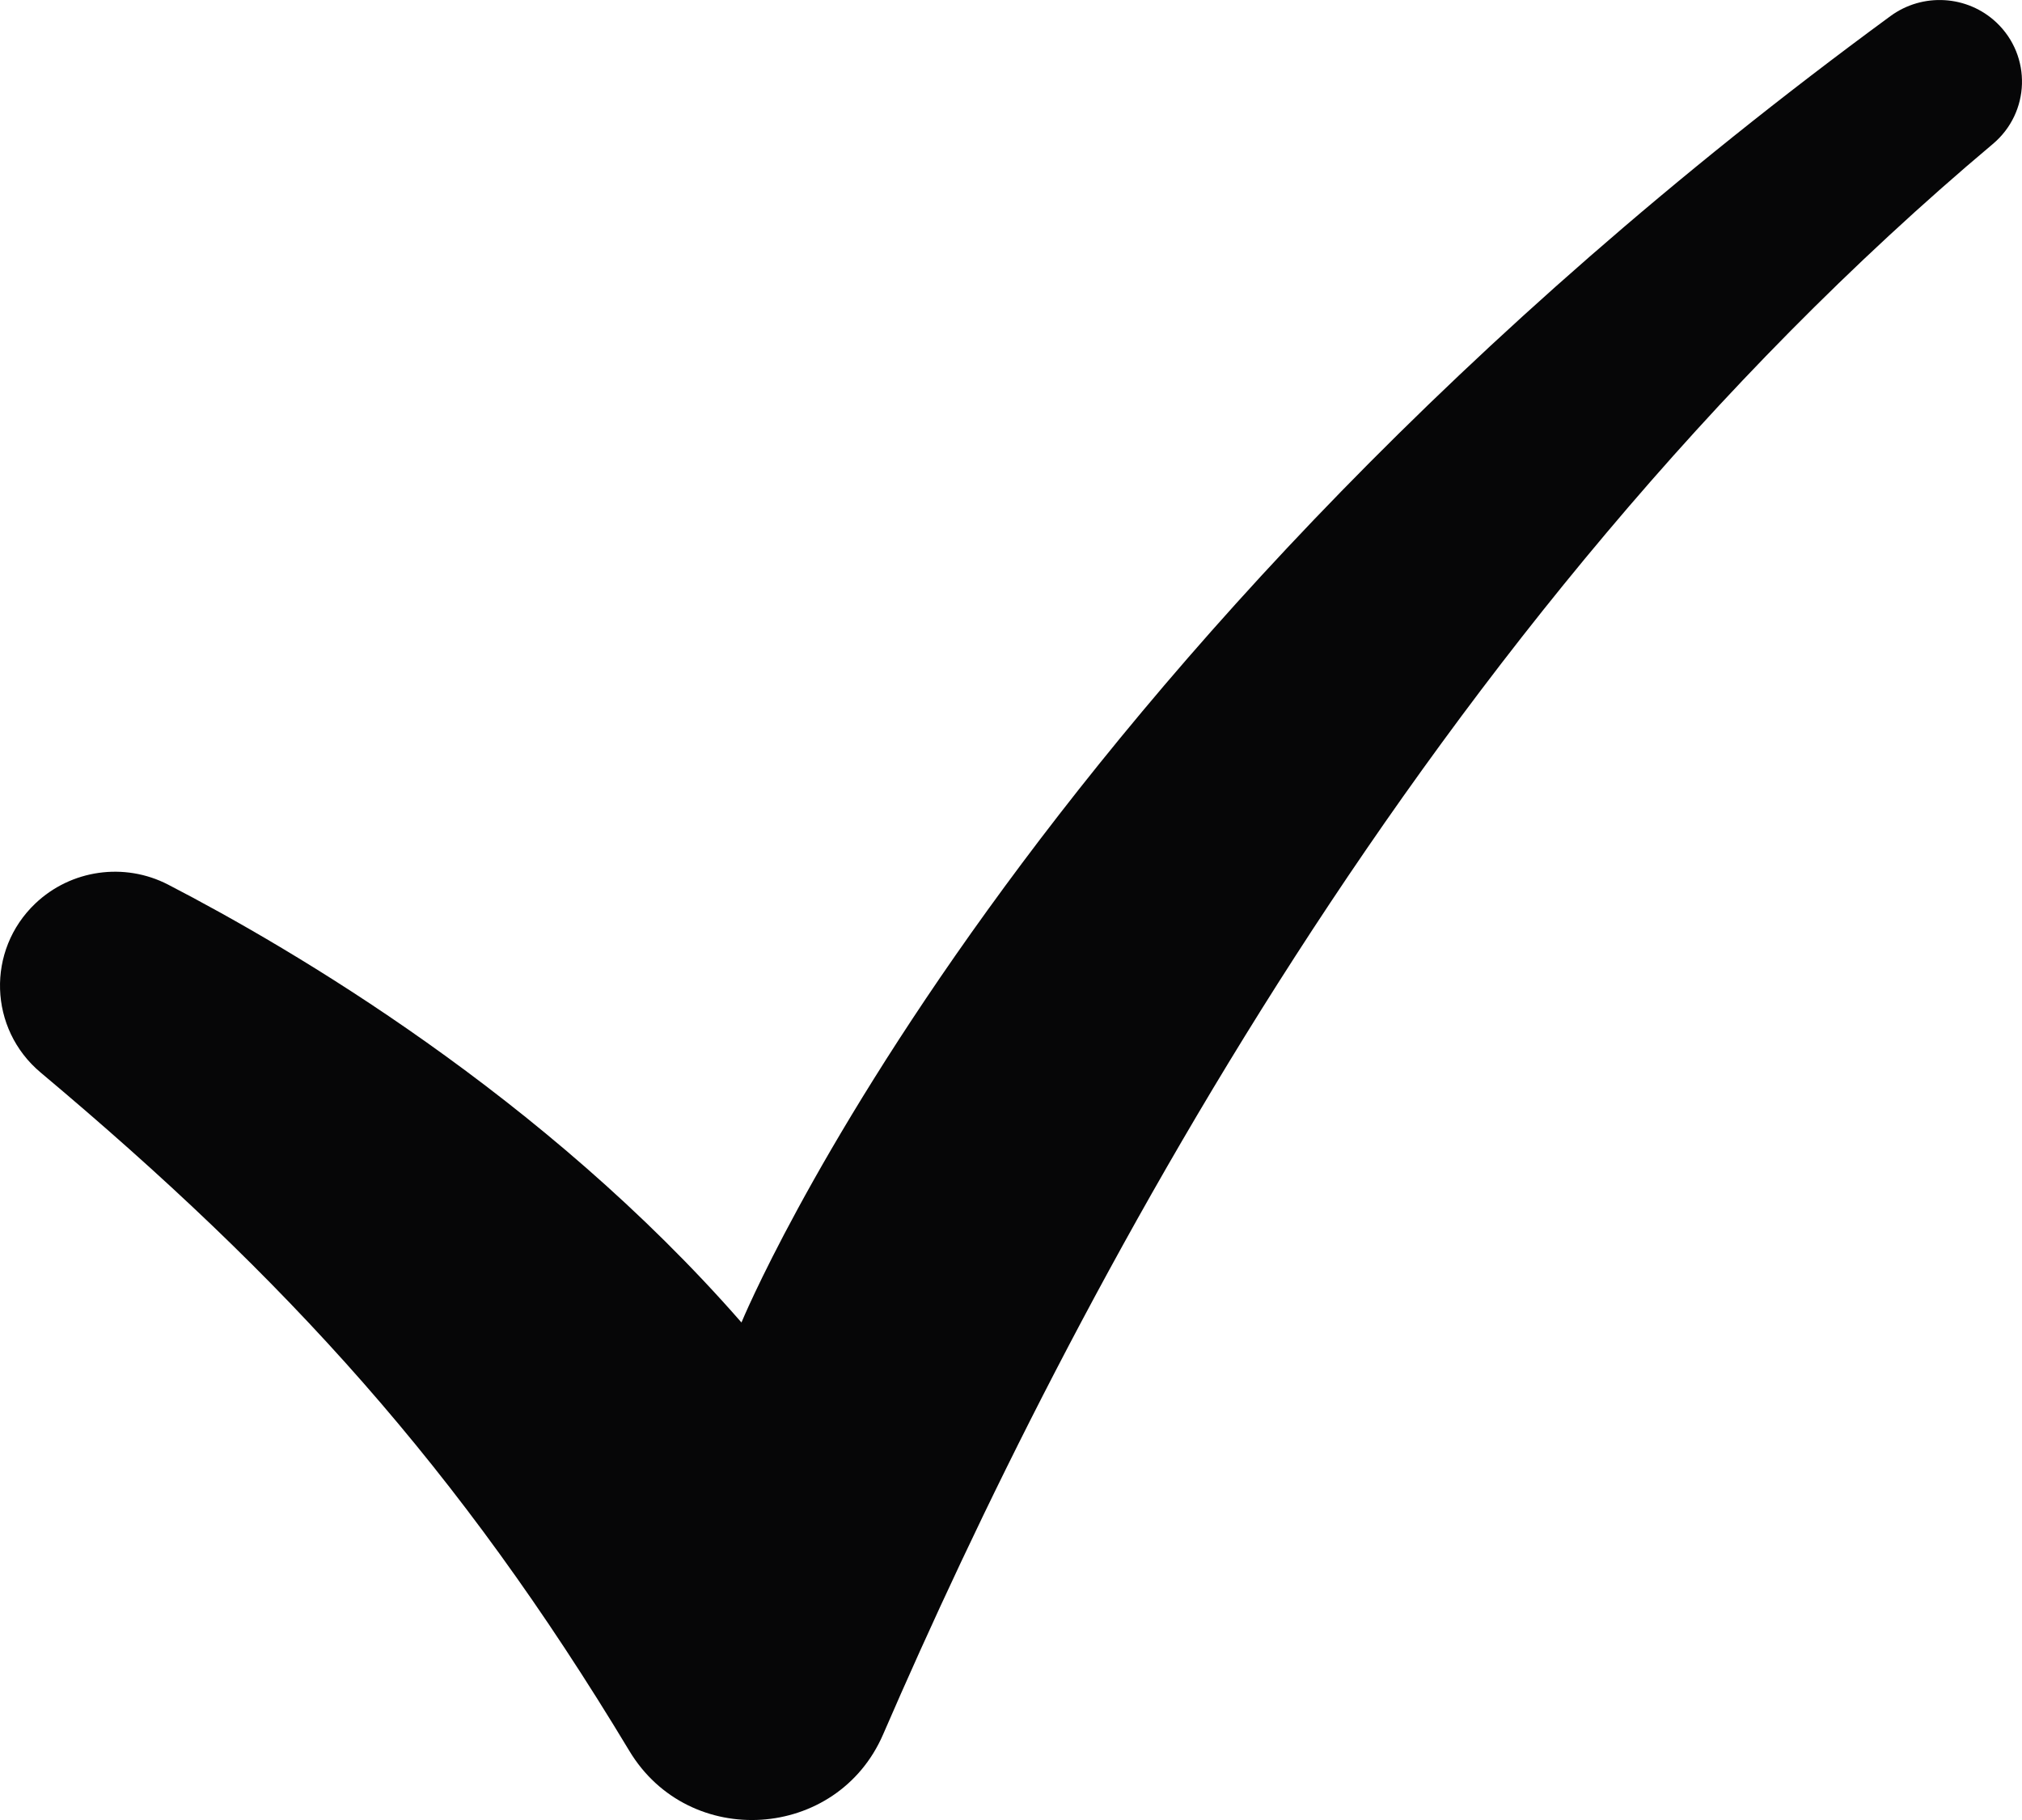
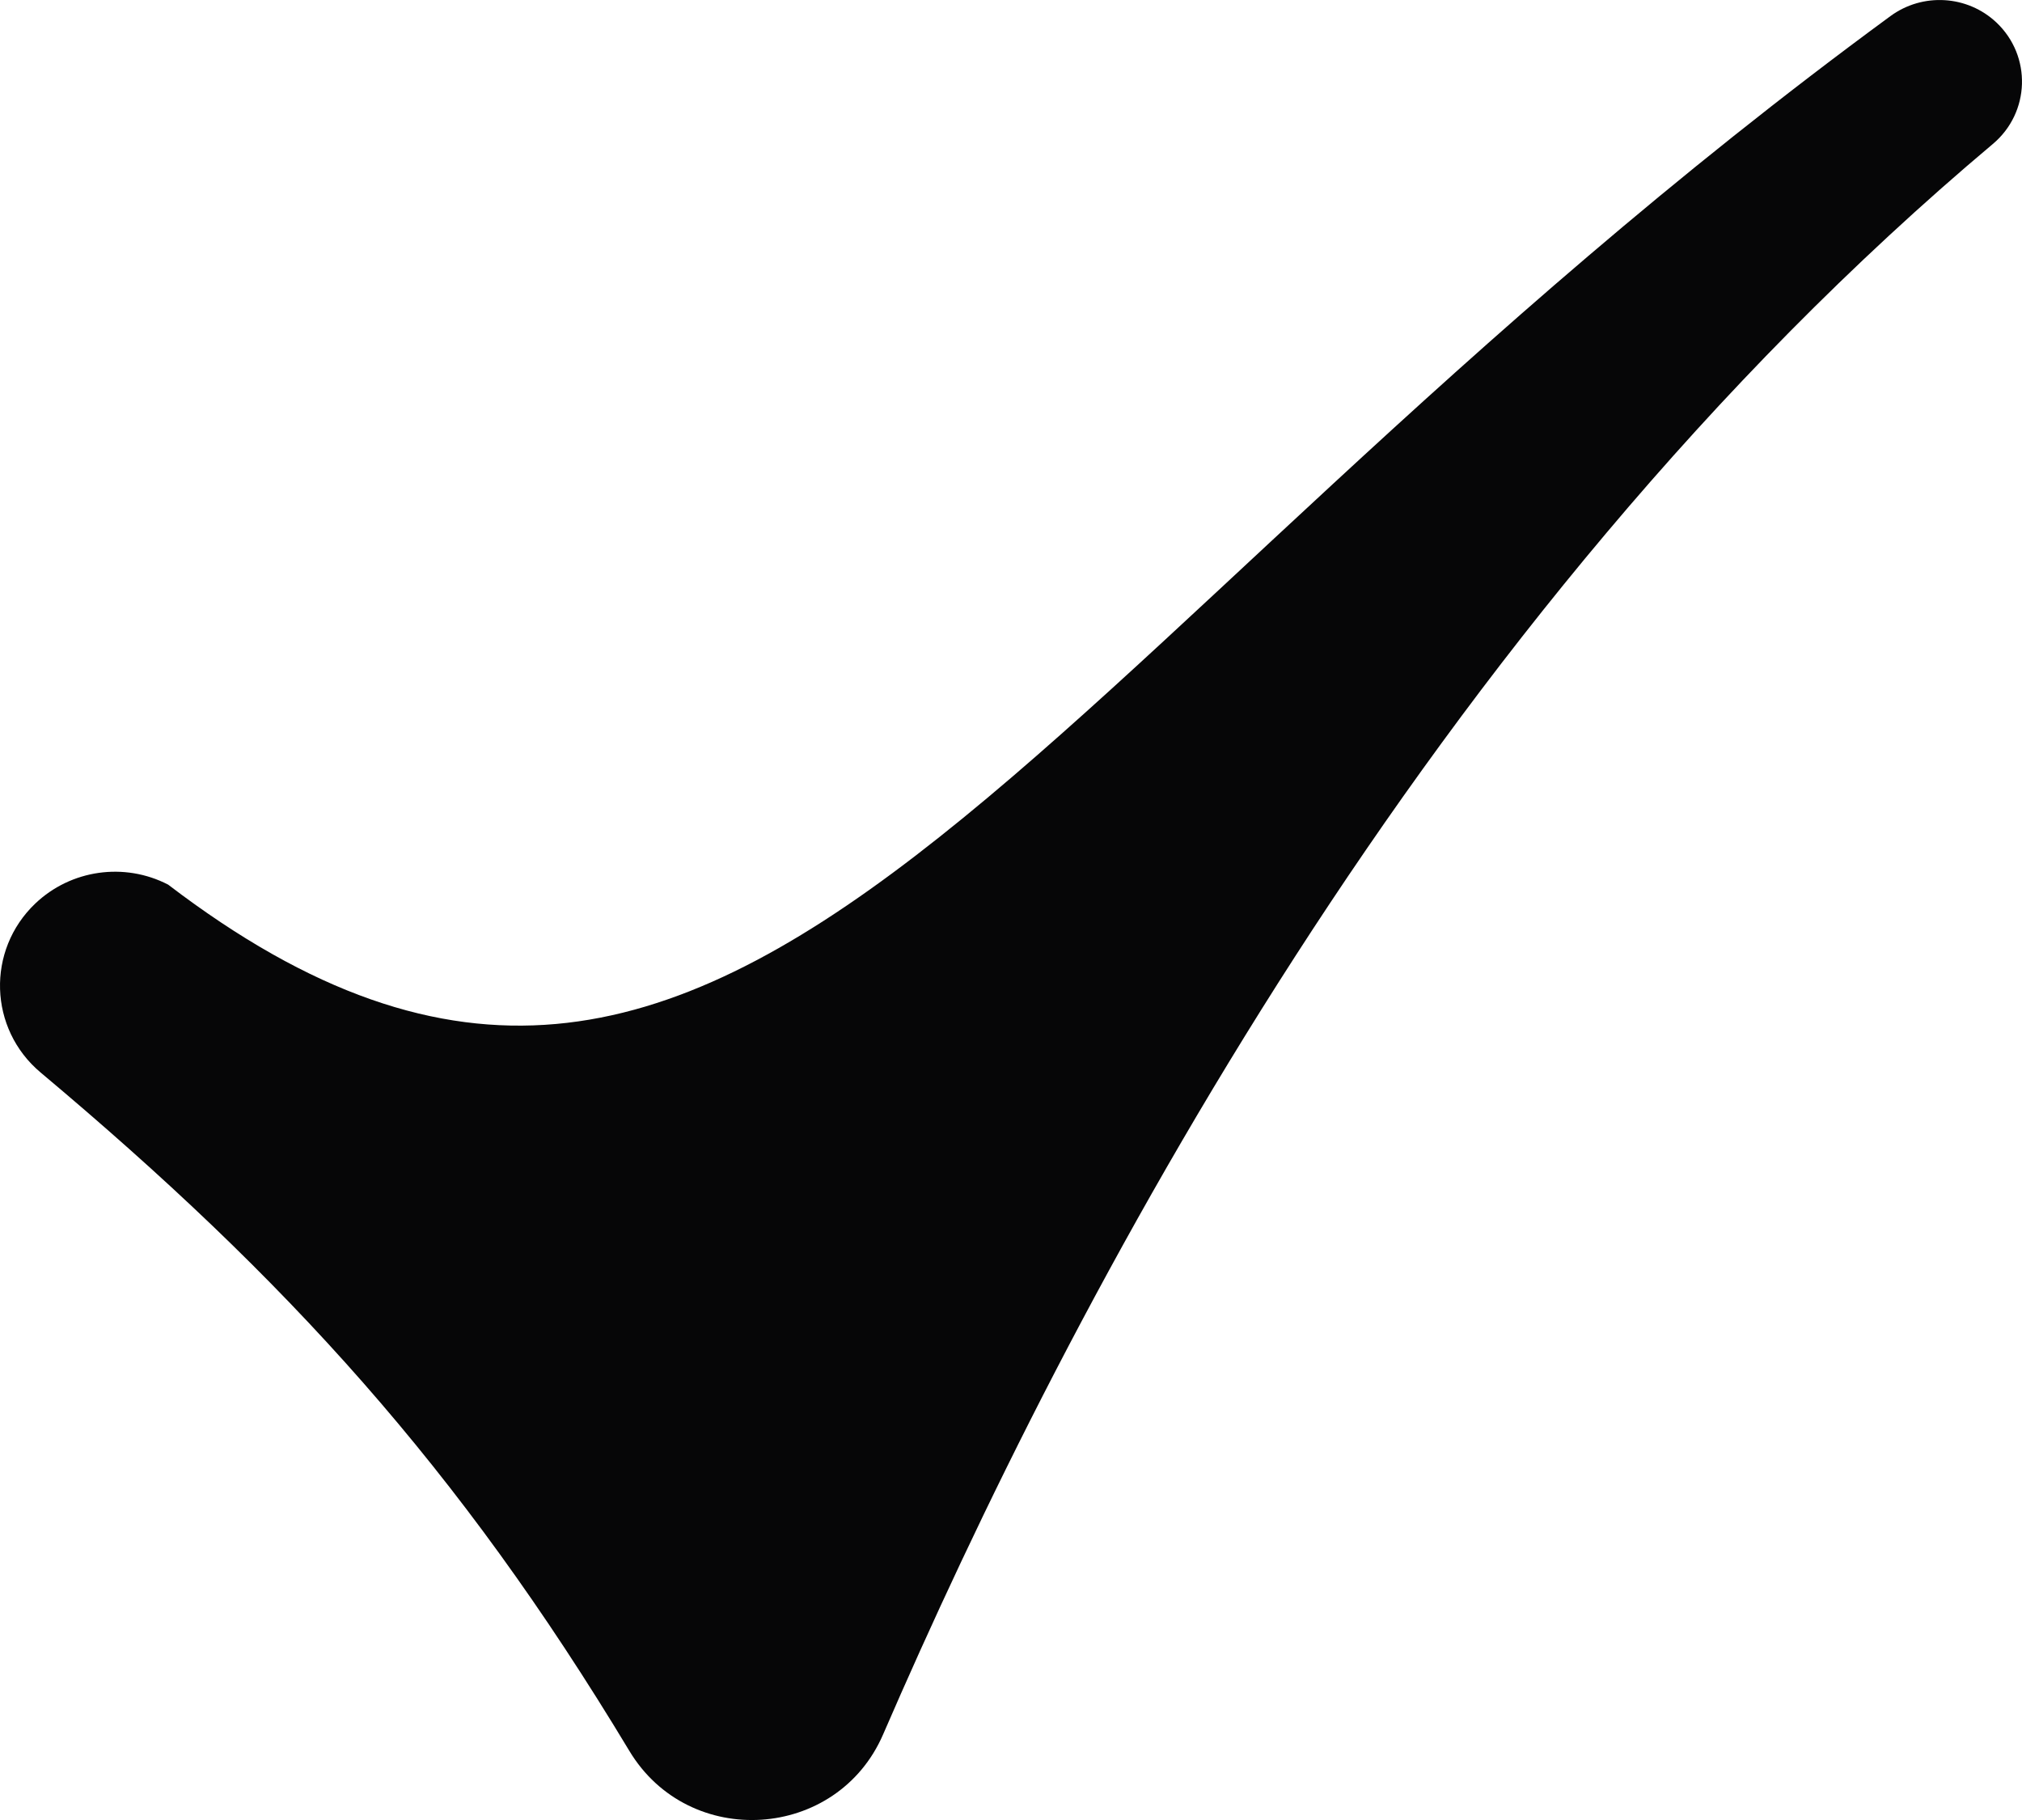
<svg xmlns="http://www.w3.org/2000/svg" width="40" height="36" viewBox="0 0 40 36" fill="none">
-   <path d="M39.423 2.848C28.198 12.283 21.168 25.768 17.47 34.307C16.56 36.408 13.631 36.597 12.45 34.633C9.071 29.021 5.665 25.293 0.804 21.215C-0.225 20.352 -0.273 18.796 0.699 17.871C1.404 17.201 2.461 17.051 3.326 17.498C5.766 18.761 10.754 21.679 14.668 26.159C14.668 26.159 20.07 13.026 37.398 0.318C38.035 -0.149 38.919 -0.096 39.493 0.444C40.196 1.107 40.163 2.226 39.423 2.848Z" fill="#060607" />
+   <path d="M39.423 2.848C28.198 12.283 21.168 25.768 17.47 34.307C16.56 36.408 13.631 36.597 12.45 34.633C9.071 29.021 5.665 25.293 0.804 21.215C-0.225 20.352 -0.273 18.796 0.699 17.871C1.404 17.201 2.461 17.051 3.326 17.498C14.668 26.159 20.07 13.026 37.398 0.318C38.035 -0.149 38.919 -0.096 39.493 0.444C40.196 1.107 40.163 2.226 39.423 2.848Z" fill="#060607" />
</svg>